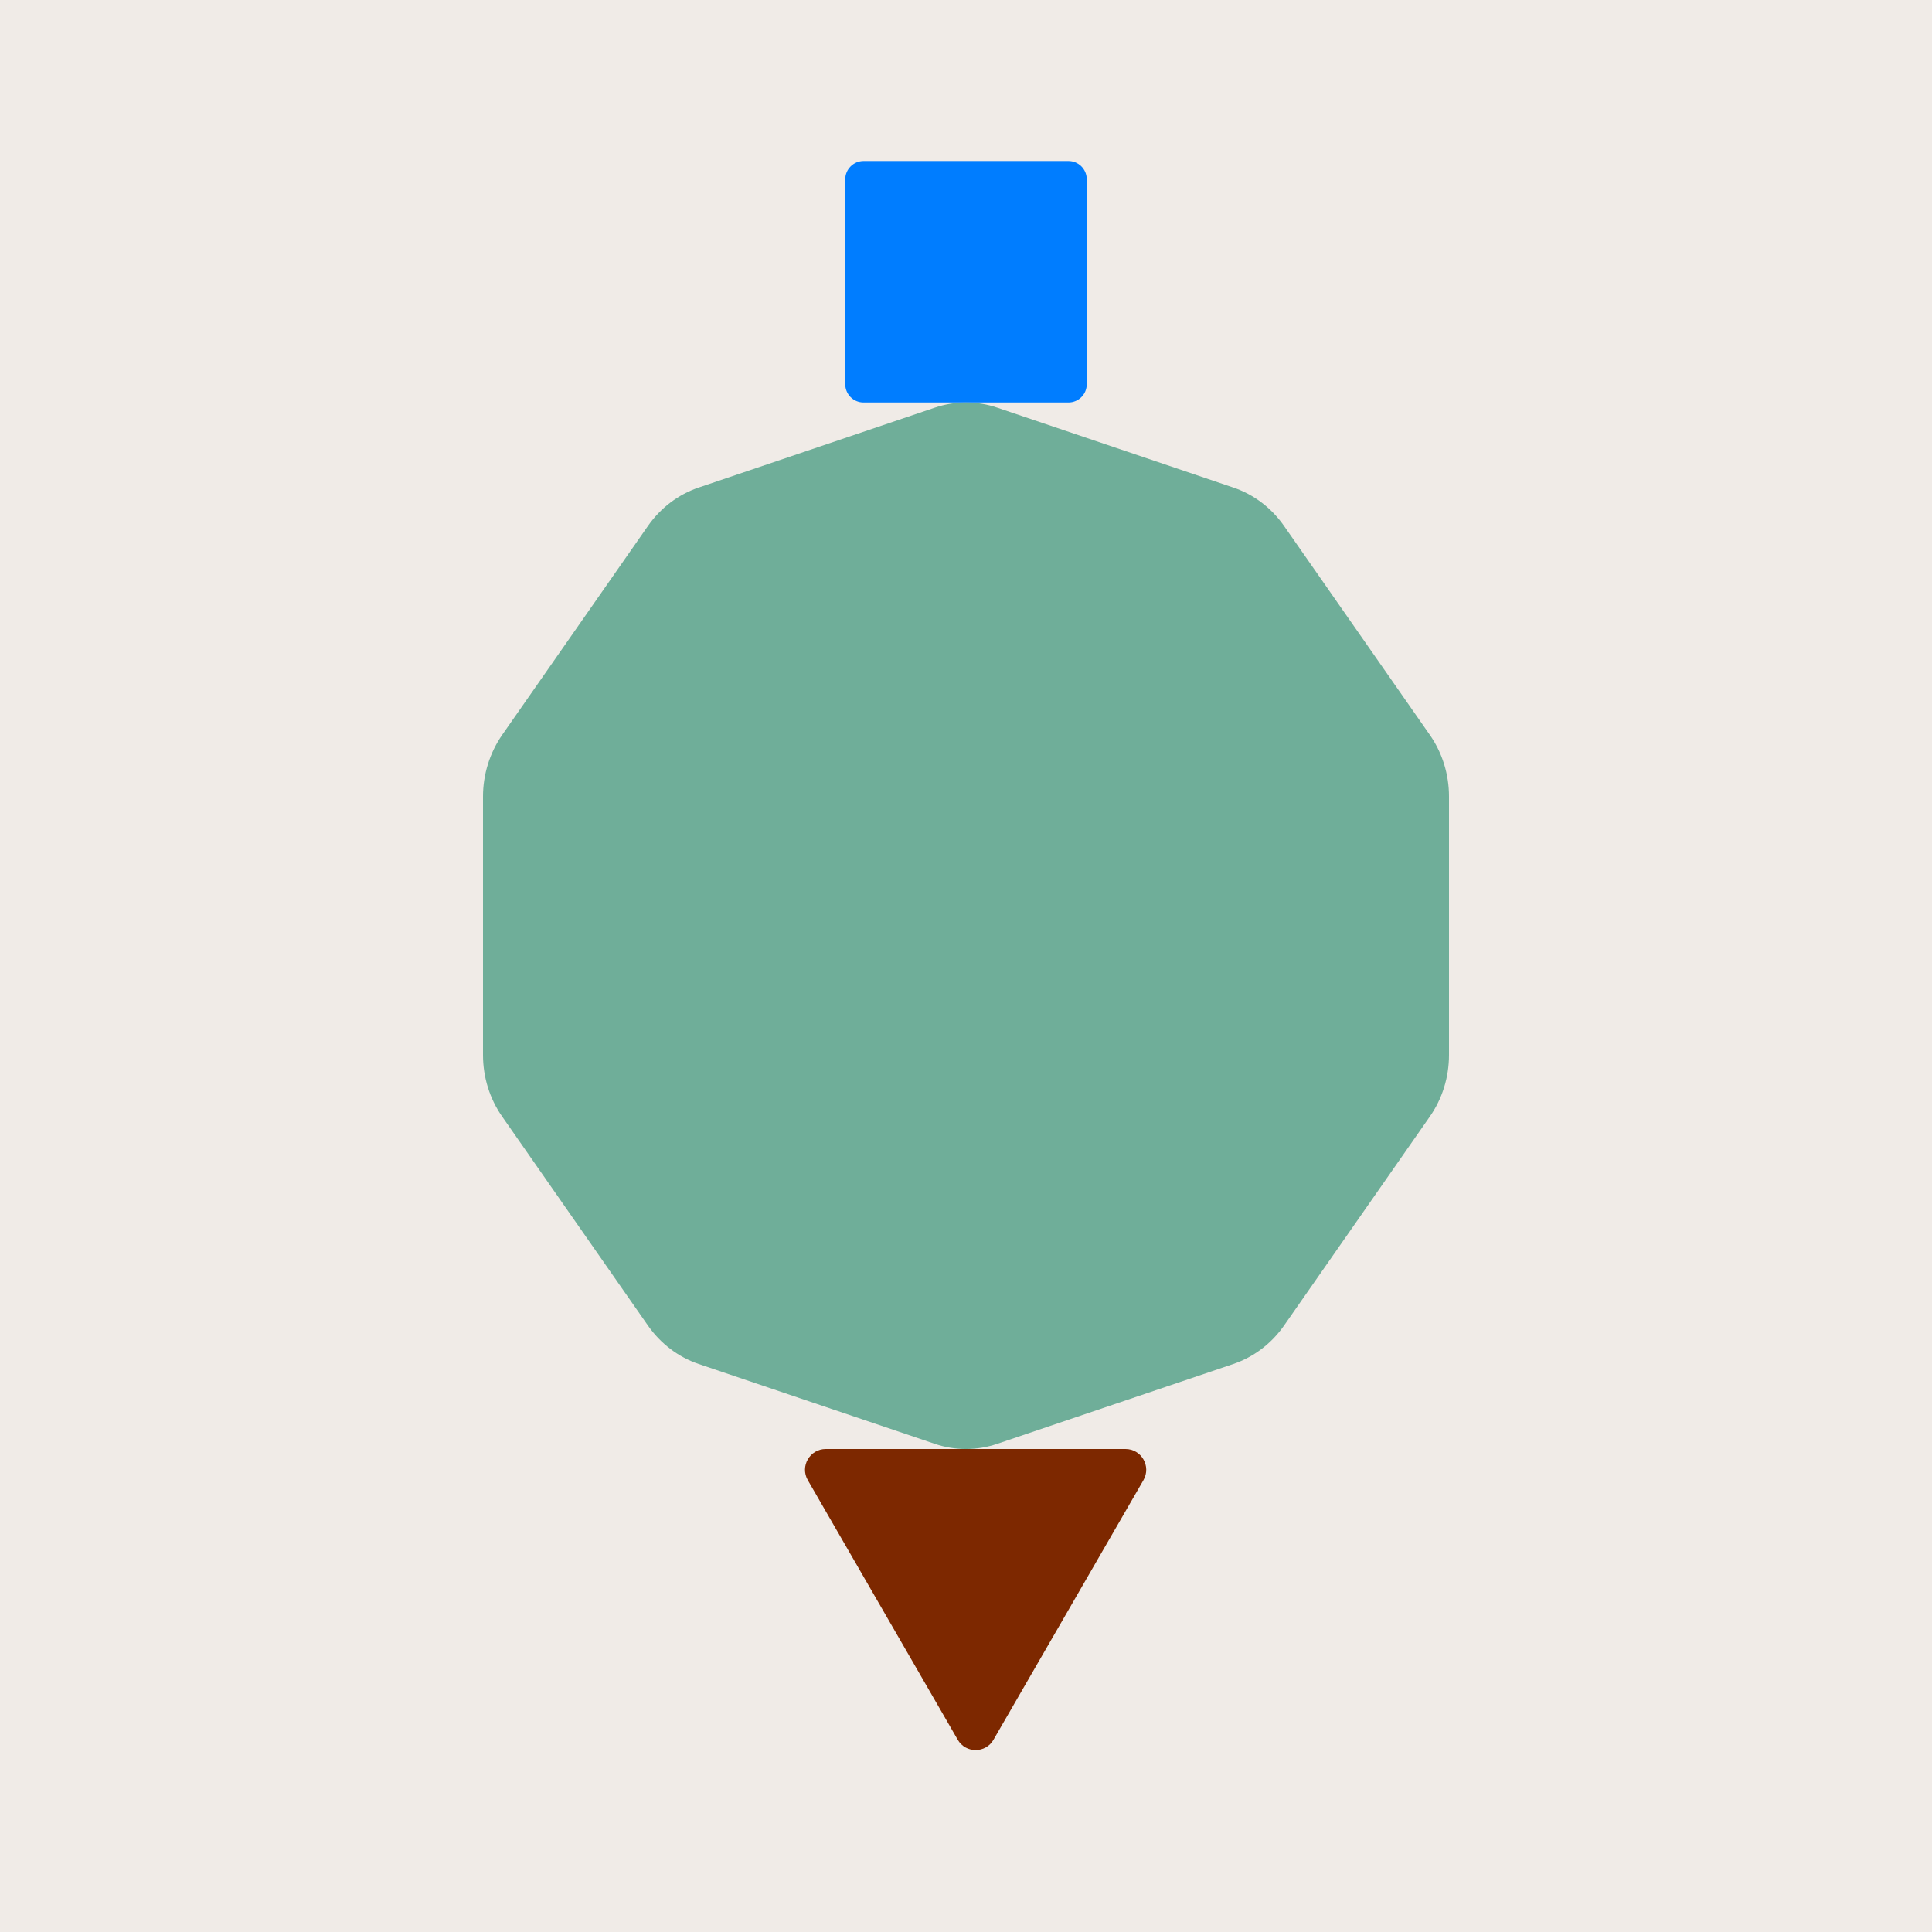
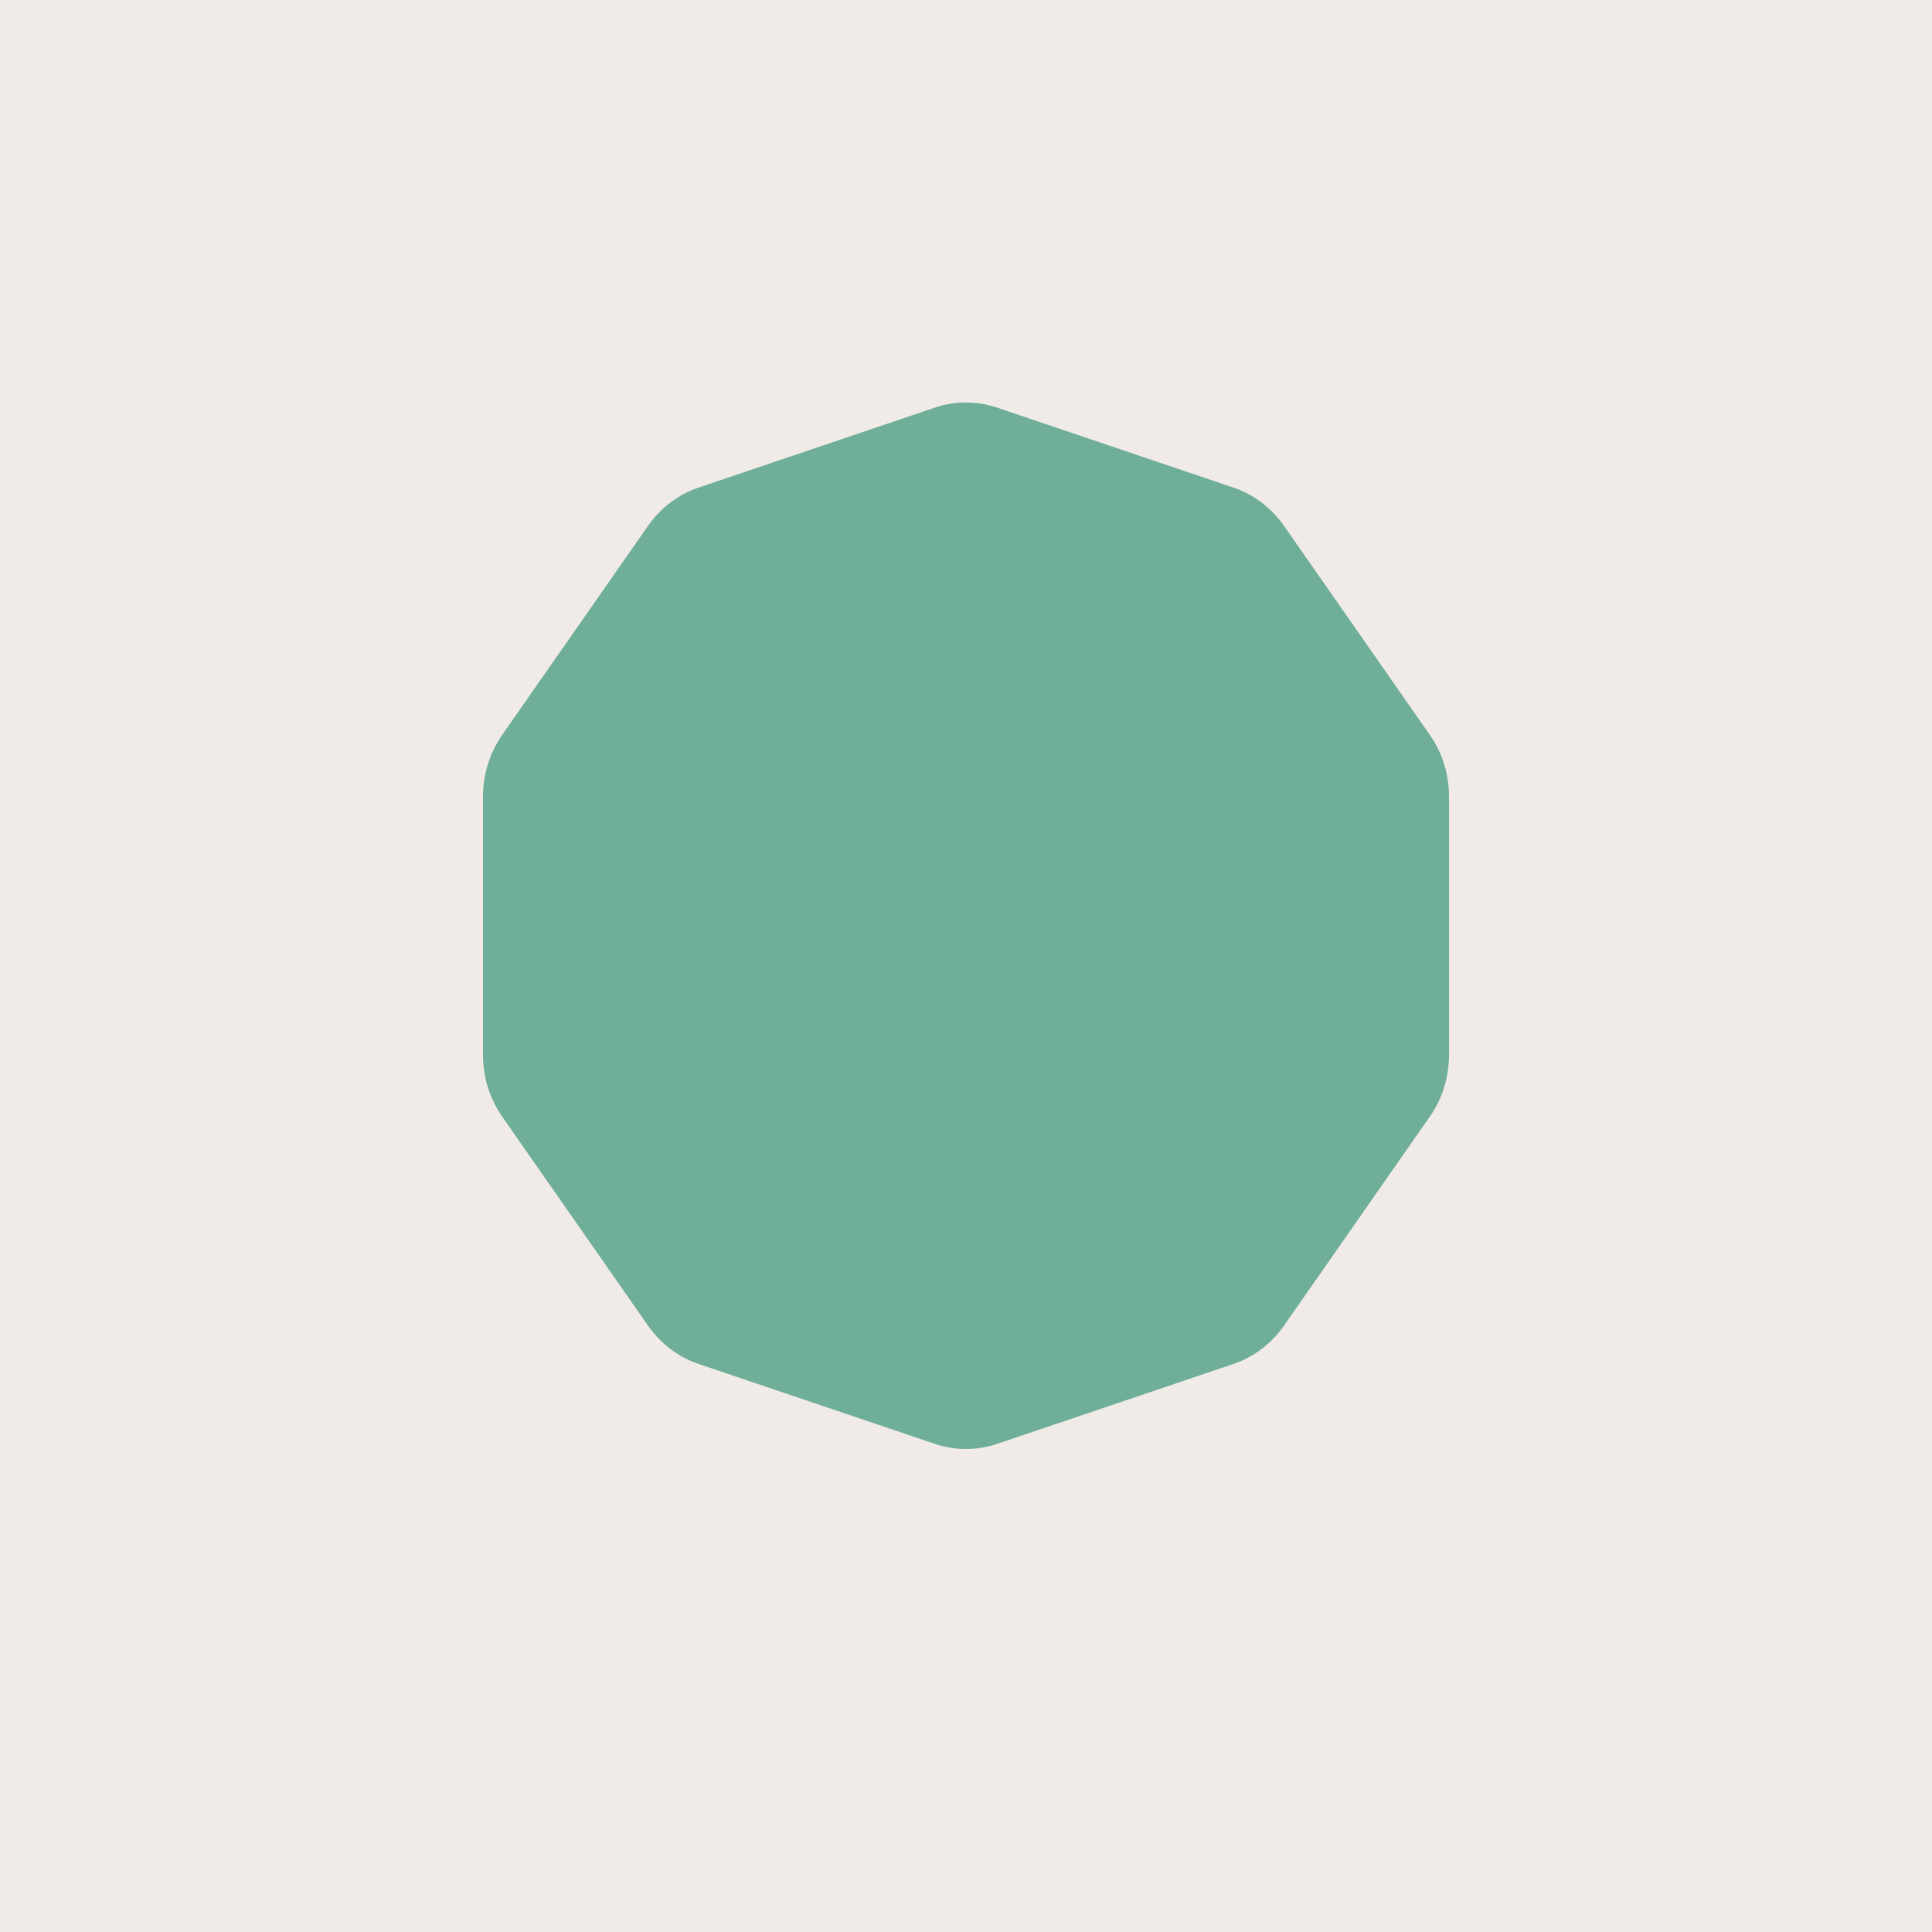
<svg xmlns="http://www.w3.org/2000/svg" width="48" height="48" viewBox="0 0 48 48" fill="none">
  <rect width="48" height="48" fill="#F0EBE7" />
-   <path d="M21 4.455V9.545C21 9.795 21.202 10 21.455 10H26.545C26.795 10 27 9.798 27 9.545V4.455C27 4.205 26.798 4 26.545 4H21.455C21.205 4 21 4.205 21 4.455Z" fill="#007DFF" />
  <path d="M12 19.788V26.212C12 26.762 12.166 27.299 12.478 27.744L16.103 32.94C16.415 33.384 16.853 33.717 17.358 33.888L23.225 35.872C23.727 36.043 24.27 36.043 24.775 35.872L30.642 33.888C31.145 33.717 31.585 33.384 31.897 32.94L35.522 27.744C35.834 27.299 36 26.762 36 26.212V19.788C36 19.238 35.834 18.701 35.522 18.256L31.897 13.06C31.585 12.616 31.147 12.283 30.642 12.113L24.775 10.128C24.273 9.957 23.73 9.957 23.225 10.128L17.358 12.113C16.855 12.283 16.415 12.616 16.103 13.06L12.478 18.256C12.169 18.701 12 19.238 12 19.788Z" fill="#6FAE99" />
-   <path d="M24.238 36H27.962C28.359 36 28.606 36.43 28.409 36.773L26.547 39.997L24.684 43.222C24.488 43.565 23.99 43.565 23.794 43.222L21.931 39.997L20.069 36.773C19.872 36.43 20.119 36 20.516 36H24.238Z" fill="#7D2800" />
</svg>